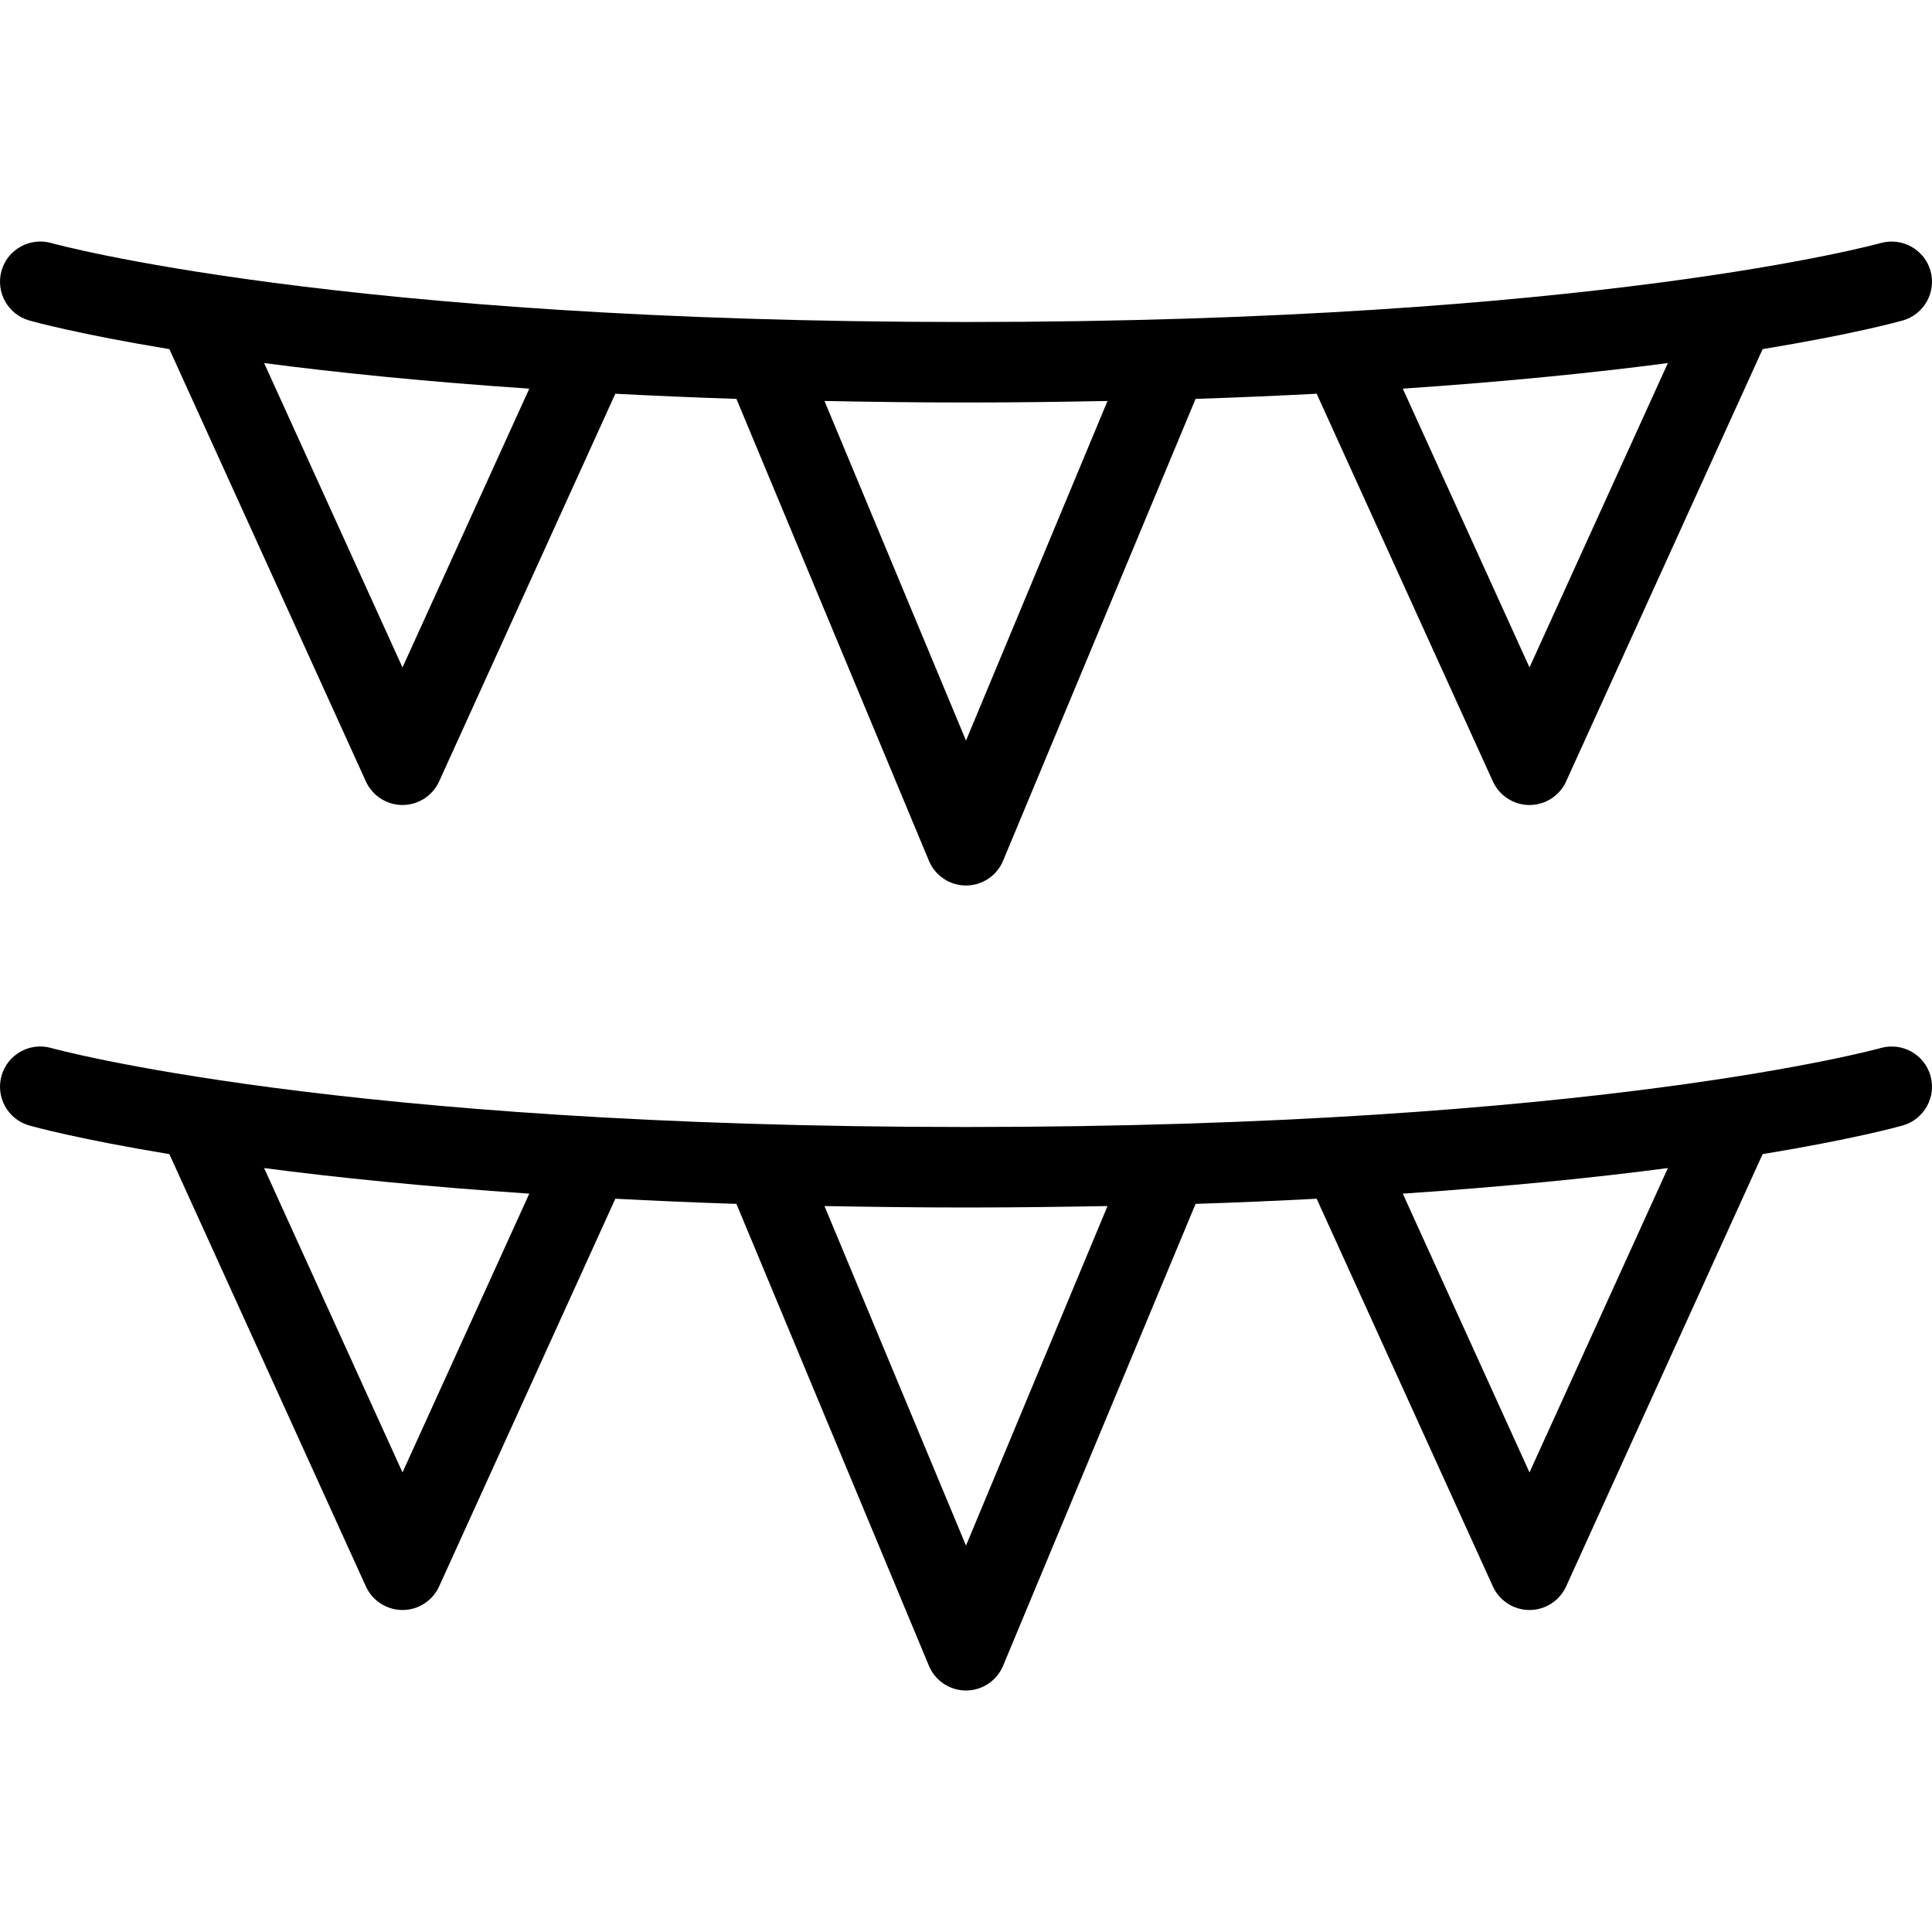
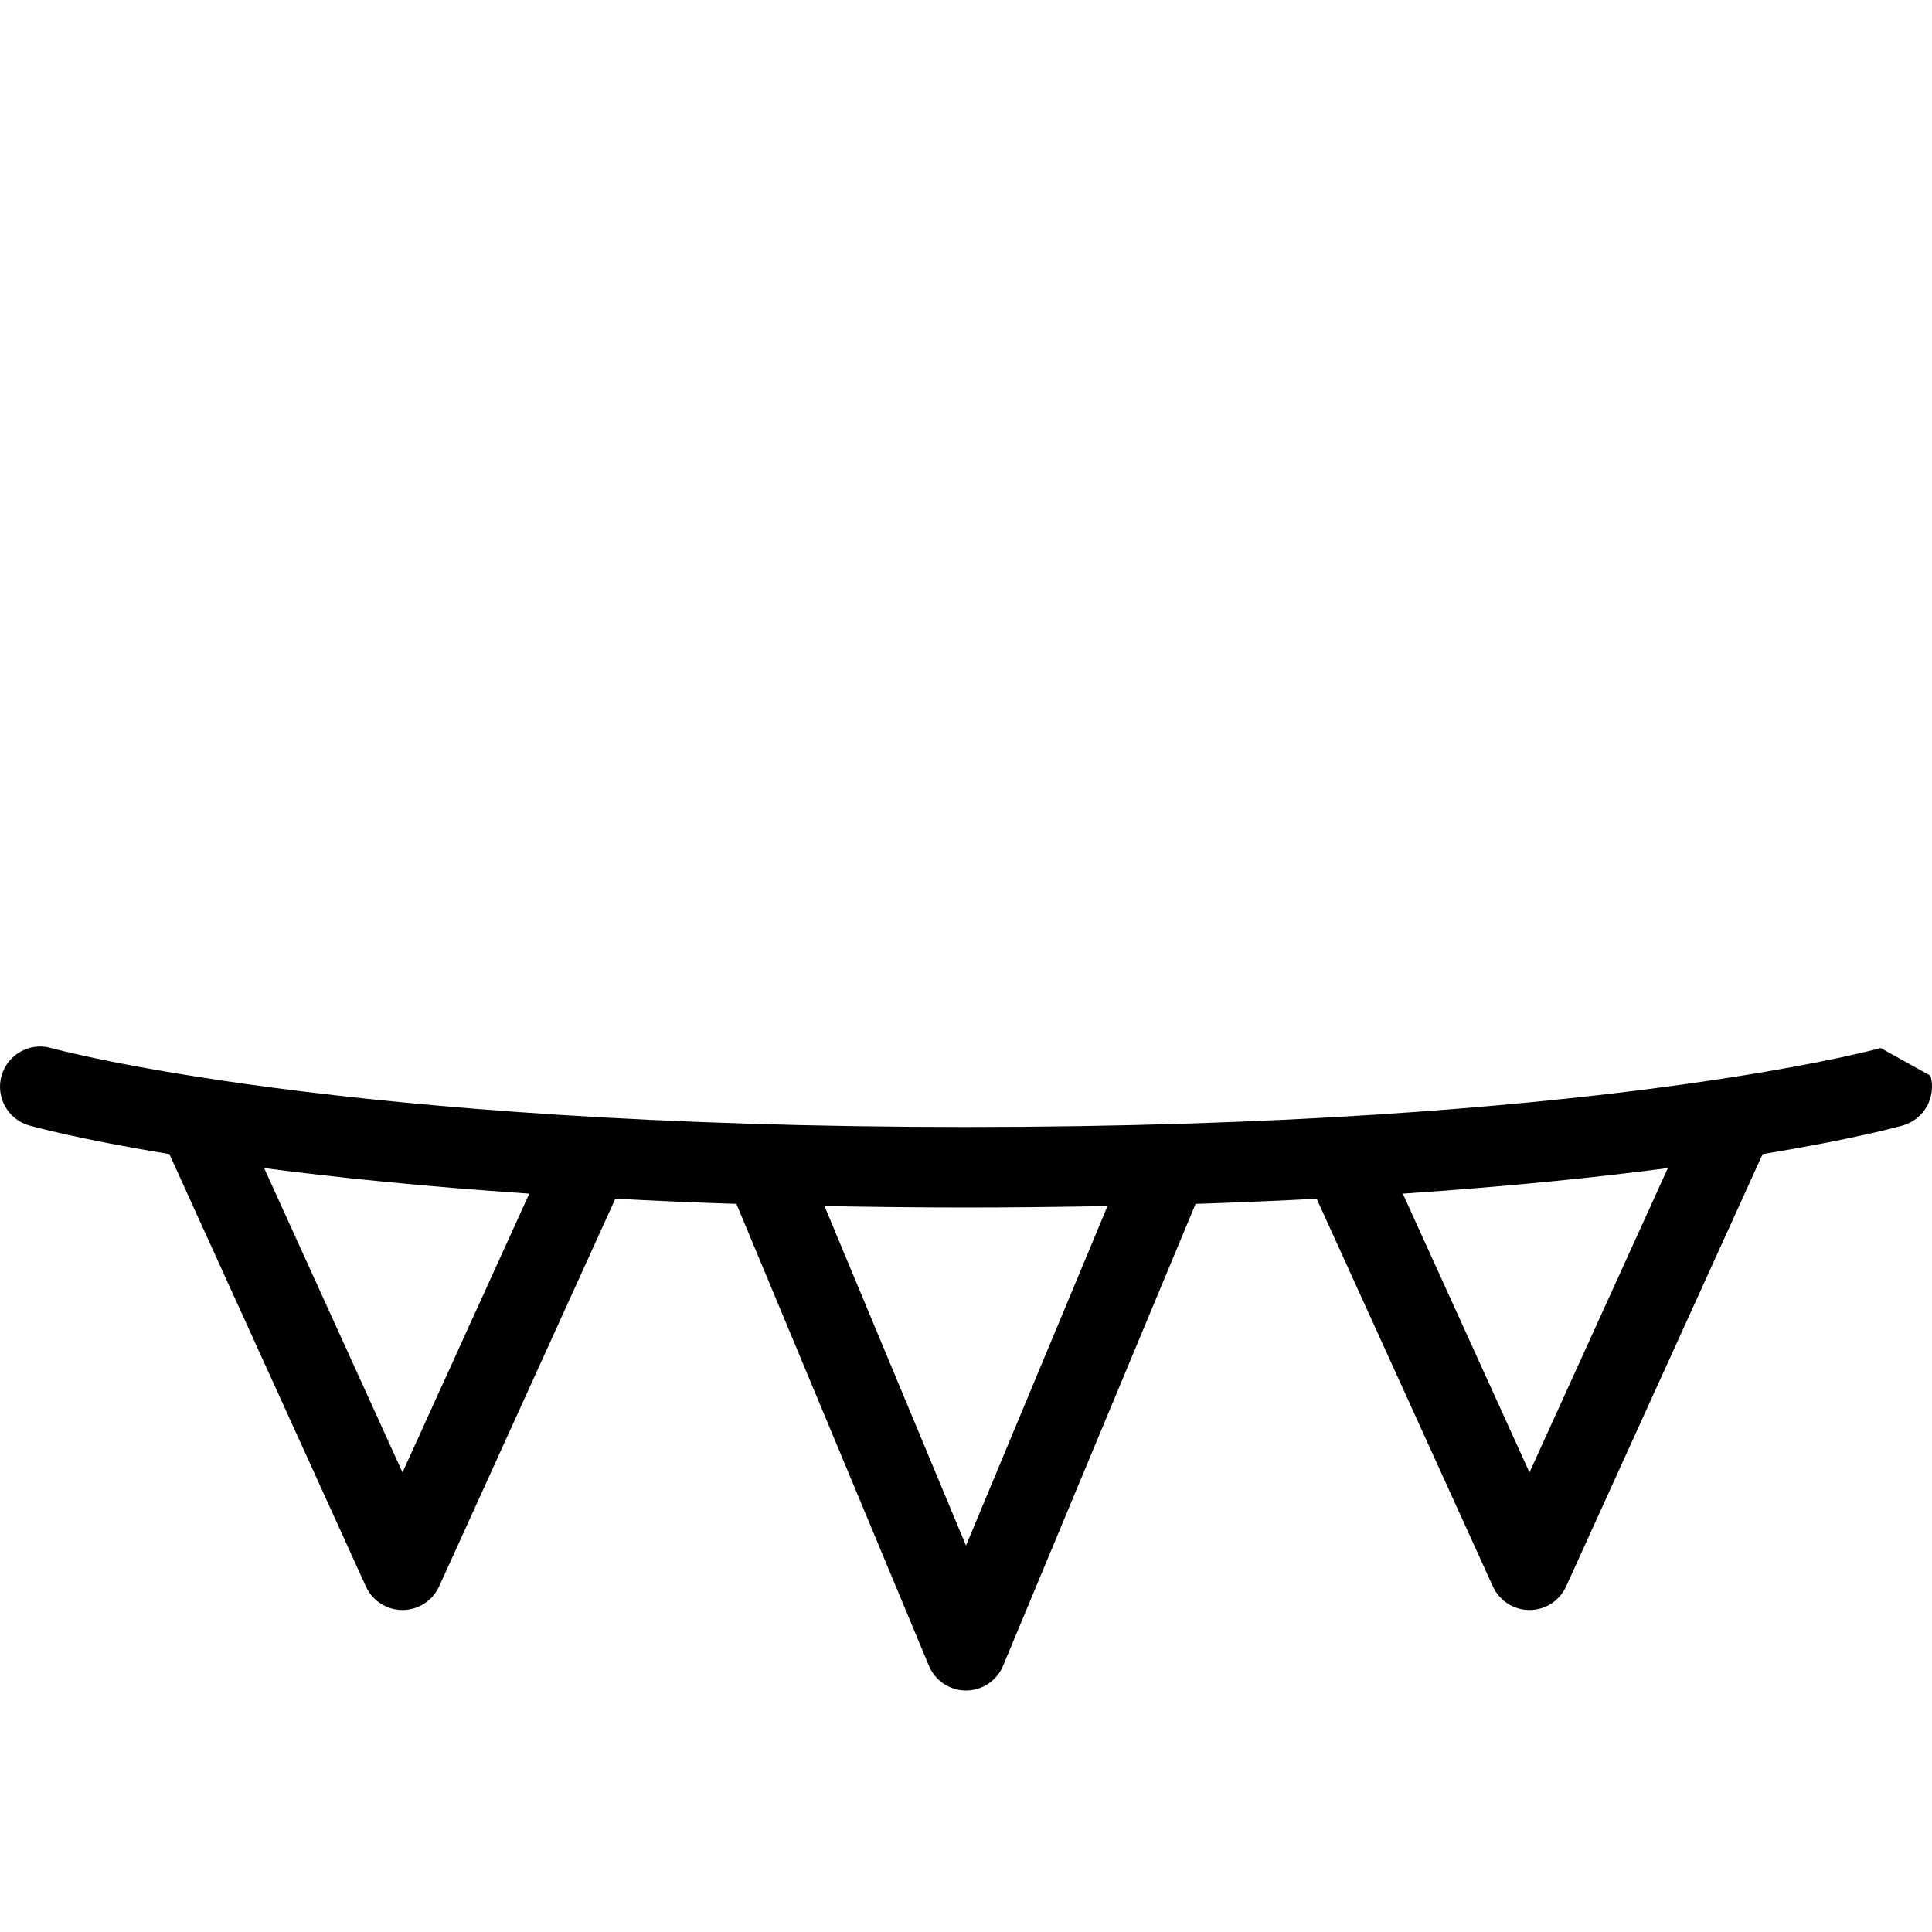
<svg xmlns="http://www.w3.org/2000/svg" width="24" height="24" viewBox="0 0 24 24" fill="none">
  <g clip-path="url(#clip0_112_226)">
-     <path d="M0.363 3.981C0.419 3.997 0.982 4.152 2.104 4.337L4.545 9.707C4.626 9.885 4.804 10 5 10C5.196 10 5.374 9.885 5.455 9.707L7.644 4.891C8.122 4.916 8.618 4.938 9.148 4.955L11.539 10.692C11.616 10.878 11.798 11 12 11C12.202 11 12.384 10.878 12.461 10.692L14.852 4.955C15.382 4.938 15.878 4.916 16.356 4.891L18.545 9.707C18.626 9.885 18.804 10 19 10C19.196 10 19.374 9.885 19.455 9.707L21.896 4.337C23.018 4.152 23.581 3.997 23.637 3.981C23.903 3.905 24.056 3.628 23.981 3.363C23.905 3.098 23.628 2.946 23.363 3.019C23.329 3.029 19.813 4 12 4C4.187 4 0.671 3.029 0.637 3.019C0.372 2.945 0.094 3.097 0.019 3.363C-0.056 3.628 0.097 3.905 0.363 3.981ZM20.719 4.51L19 8.291L17.426 4.828C18.74 4.739 19.838 4.626 20.719 4.51ZM12 5C12.616 5 13.195 4.992 13.758 4.981L12 9.2L10.242 4.981C10.805 4.992 11.385 5 12 5ZM6.575 4.828L5 8.291L3.281 4.51C4.162 4.626 5.26 4.739 6.575 4.828Z" fill="black" />
-     <path d="M23.363 13.019C23.329 13.028 19.813 14 12 14C4.187 14 0.671 13.028 0.637 13.019C0.372 12.943 0.095 13.097 0.019 13.363C-0.056 13.628 0.097 13.905 0.363 13.981C0.419 13.997 0.982 14.152 2.104 14.337L4.545 19.707C4.626 19.885 4.804 20 5 20C5.196 20 5.374 19.885 5.455 19.707L7.644 14.891C8.122 14.916 8.618 14.938 9.148 14.955L11.539 20.692C11.616 20.878 11.798 21 12 21C12.202 21 12.384 20.878 12.461 20.692L14.852 14.955C15.382 14.938 15.878 14.916 16.356 14.891L18.545 19.707C18.626 19.885 18.804 20 19 20C19.196 20 19.374 19.885 19.455 19.707L21.896 14.337C23.018 14.152 23.581 13.997 23.637 13.981C23.903 13.905 24.056 13.628 23.981 13.363C23.905 13.097 23.628 12.944 23.363 13.019ZM5 18.291L3.281 14.51C4.162 14.626 5.261 14.739 6.575 14.828L5 18.291ZM12 19.2L10.242 14.982C10.805 14.992 11.385 15 12 15C12.616 15 13.195 14.992 13.758 14.982L12 19.2ZM19 18.291L17.426 14.828C18.74 14.739 19.838 14.626 20.719 14.51L19 18.291Z" fill="black" />
+     <path d="M23.363 13.019C23.329 13.028 19.813 14 12 14C4.187 14 0.671 13.028 0.637 13.019C0.372 12.943 0.095 13.097 0.019 13.363C-0.056 13.628 0.097 13.905 0.363 13.981C0.419 13.997 0.982 14.152 2.104 14.337L4.545 19.707C4.626 19.885 4.804 20 5 20C5.196 20 5.374 19.885 5.455 19.707L7.644 14.891C8.122 14.916 8.618 14.938 9.148 14.955L11.539 20.692C11.616 20.878 11.798 21 12 21C12.202 21 12.384 20.878 12.461 20.692L14.852 14.955C15.382 14.938 15.878 14.916 16.356 14.891L18.545 19.707C18.626 19.885 18.804 20 19 20C19.196 20 19.374 19.885 19.455 19.707L21.896 14.337C23.018 14.152 23.581 13.997 23.637 13.981C23.903 13.905 24.056 13.628 23.981 13.363ZM5 18.291L3.281 14.51C4.162 14.626 5.261 14.739 6.575 14.828L5 18.291ZM12 19.2L10.242 14.982C10.805 14.992 11.385 15 12 15C12.616 15 13.195 14.992 13.758 14.982L12 19.2ZM19 18.291L17.426 14.828C18.74 14.739 19.838 14.626 20.719 14.51L19 18.291Z" fill="black" />
  </g>
  <defs>
    <clipPath id="clip0_112_226">
      <rect width="24" height="24" fill="white" />
    </clipPath>
  </defs>
</svg>